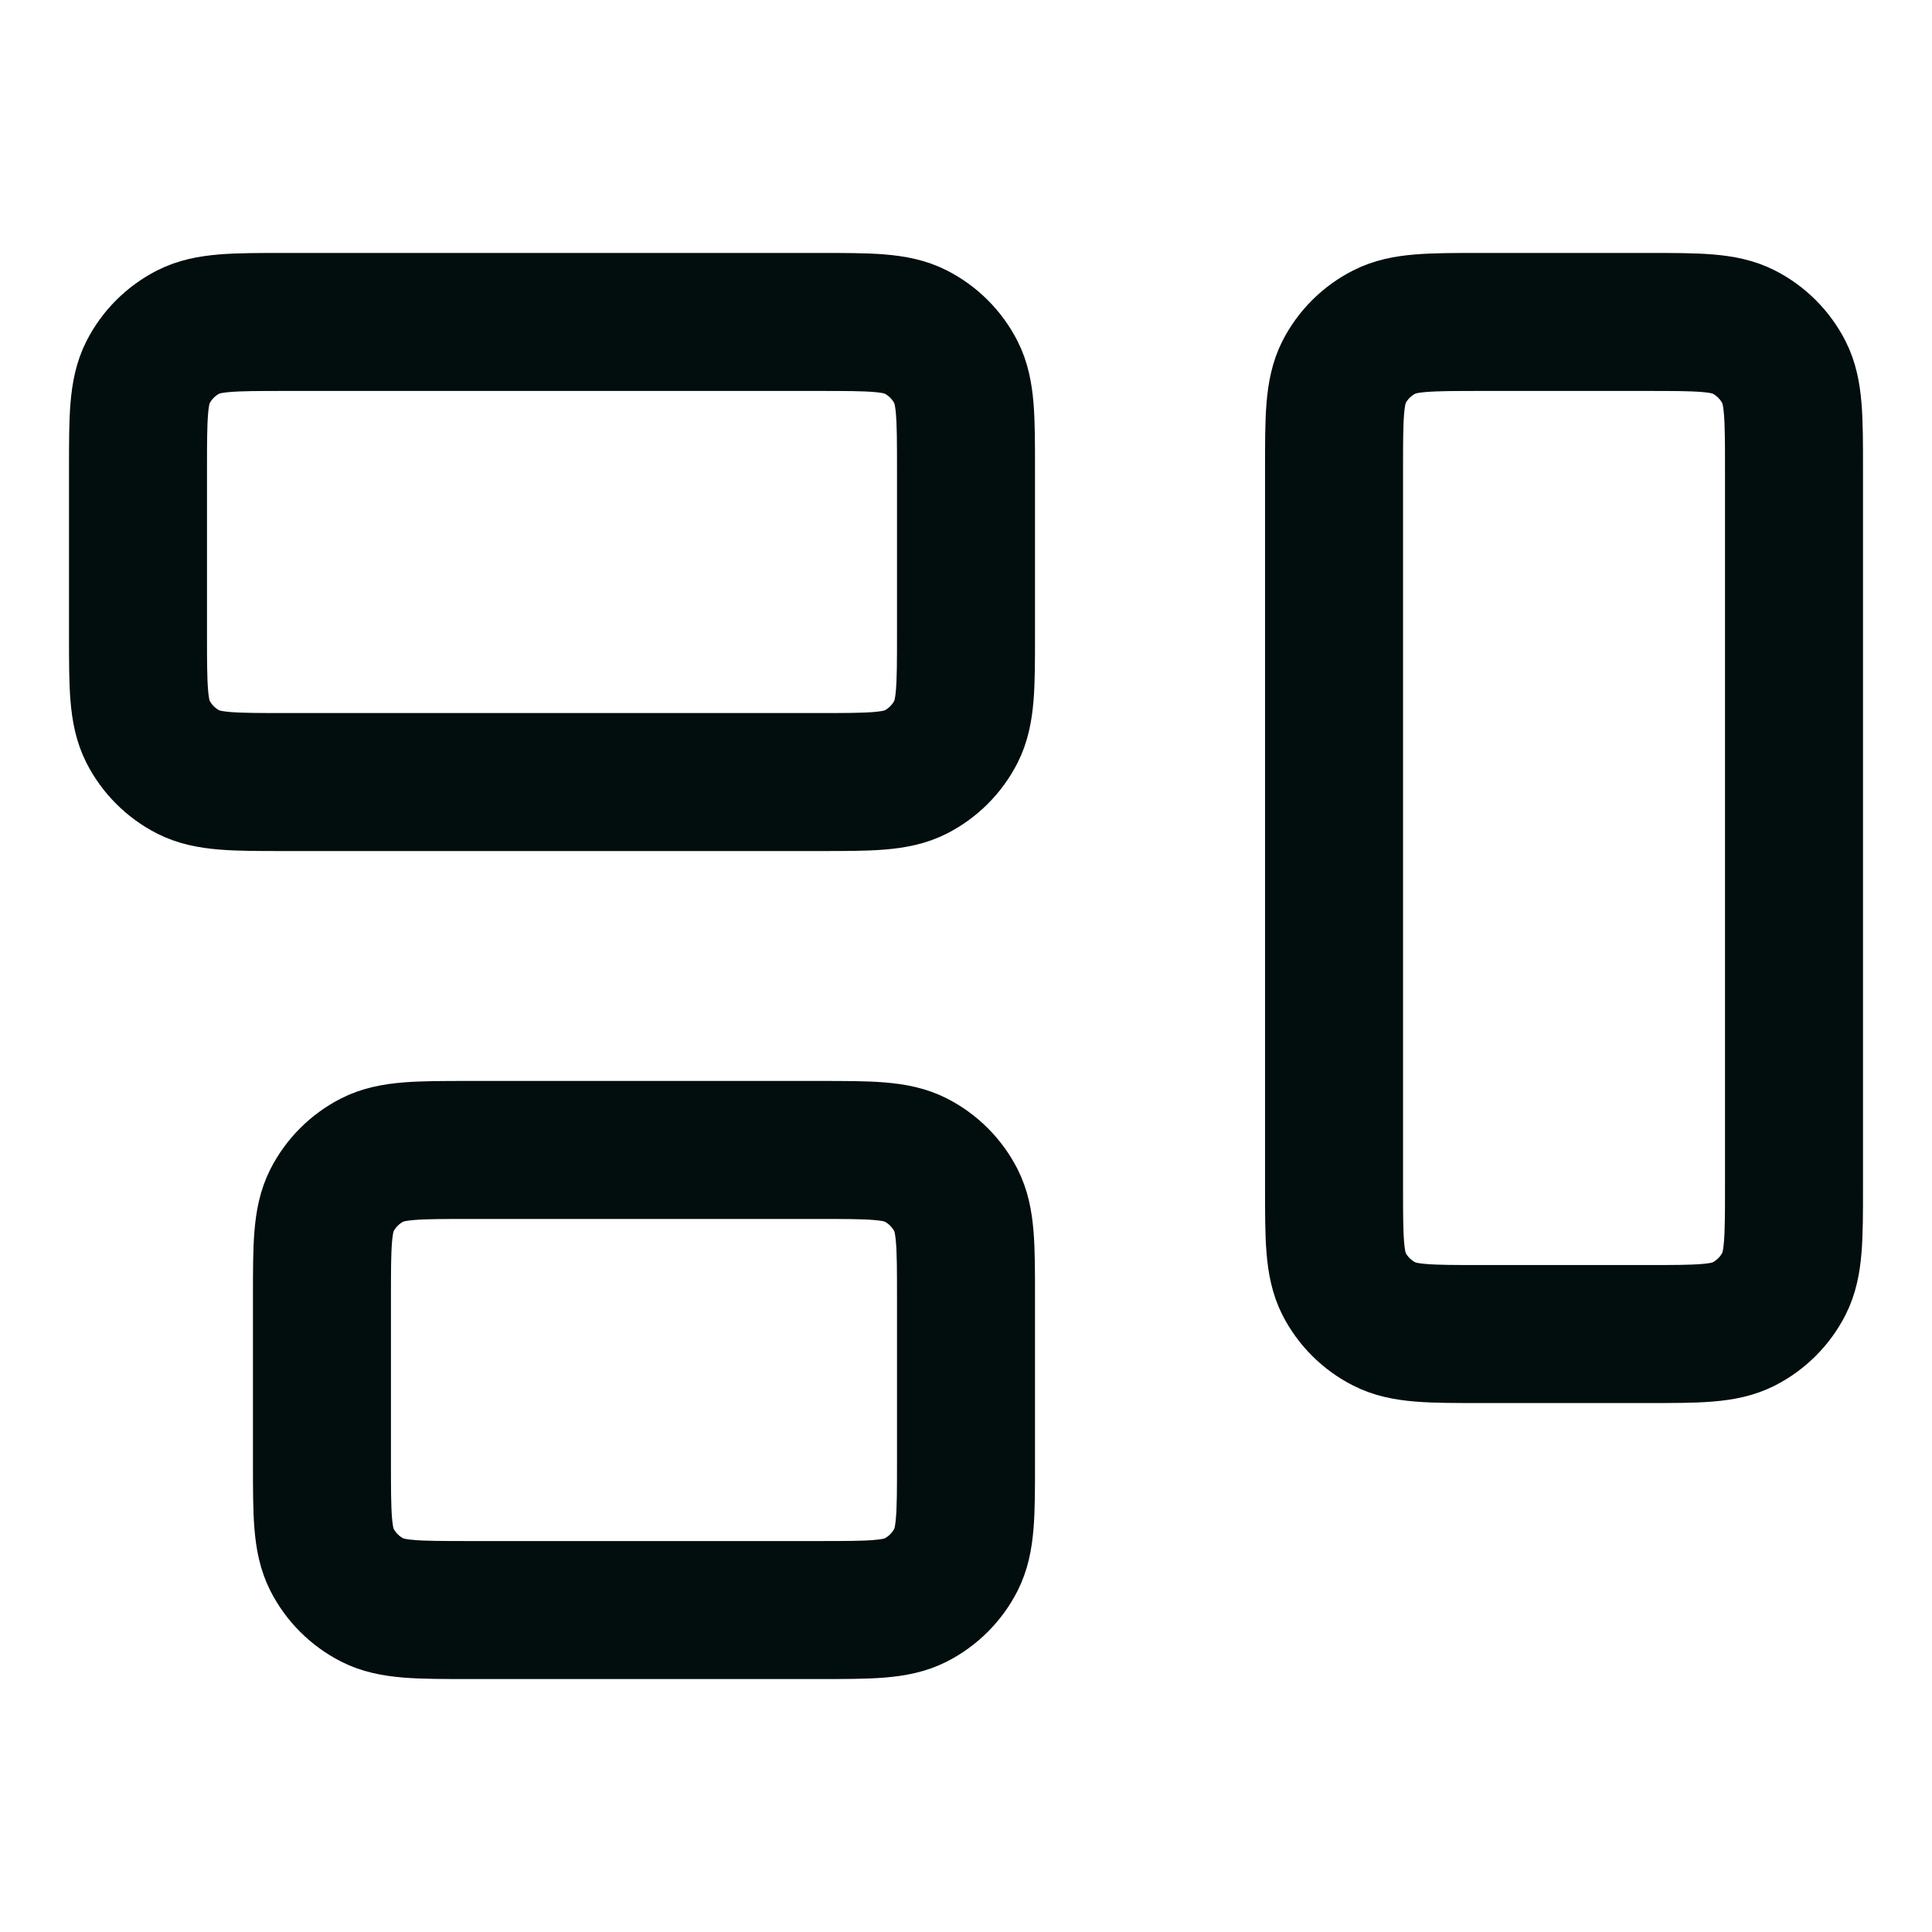
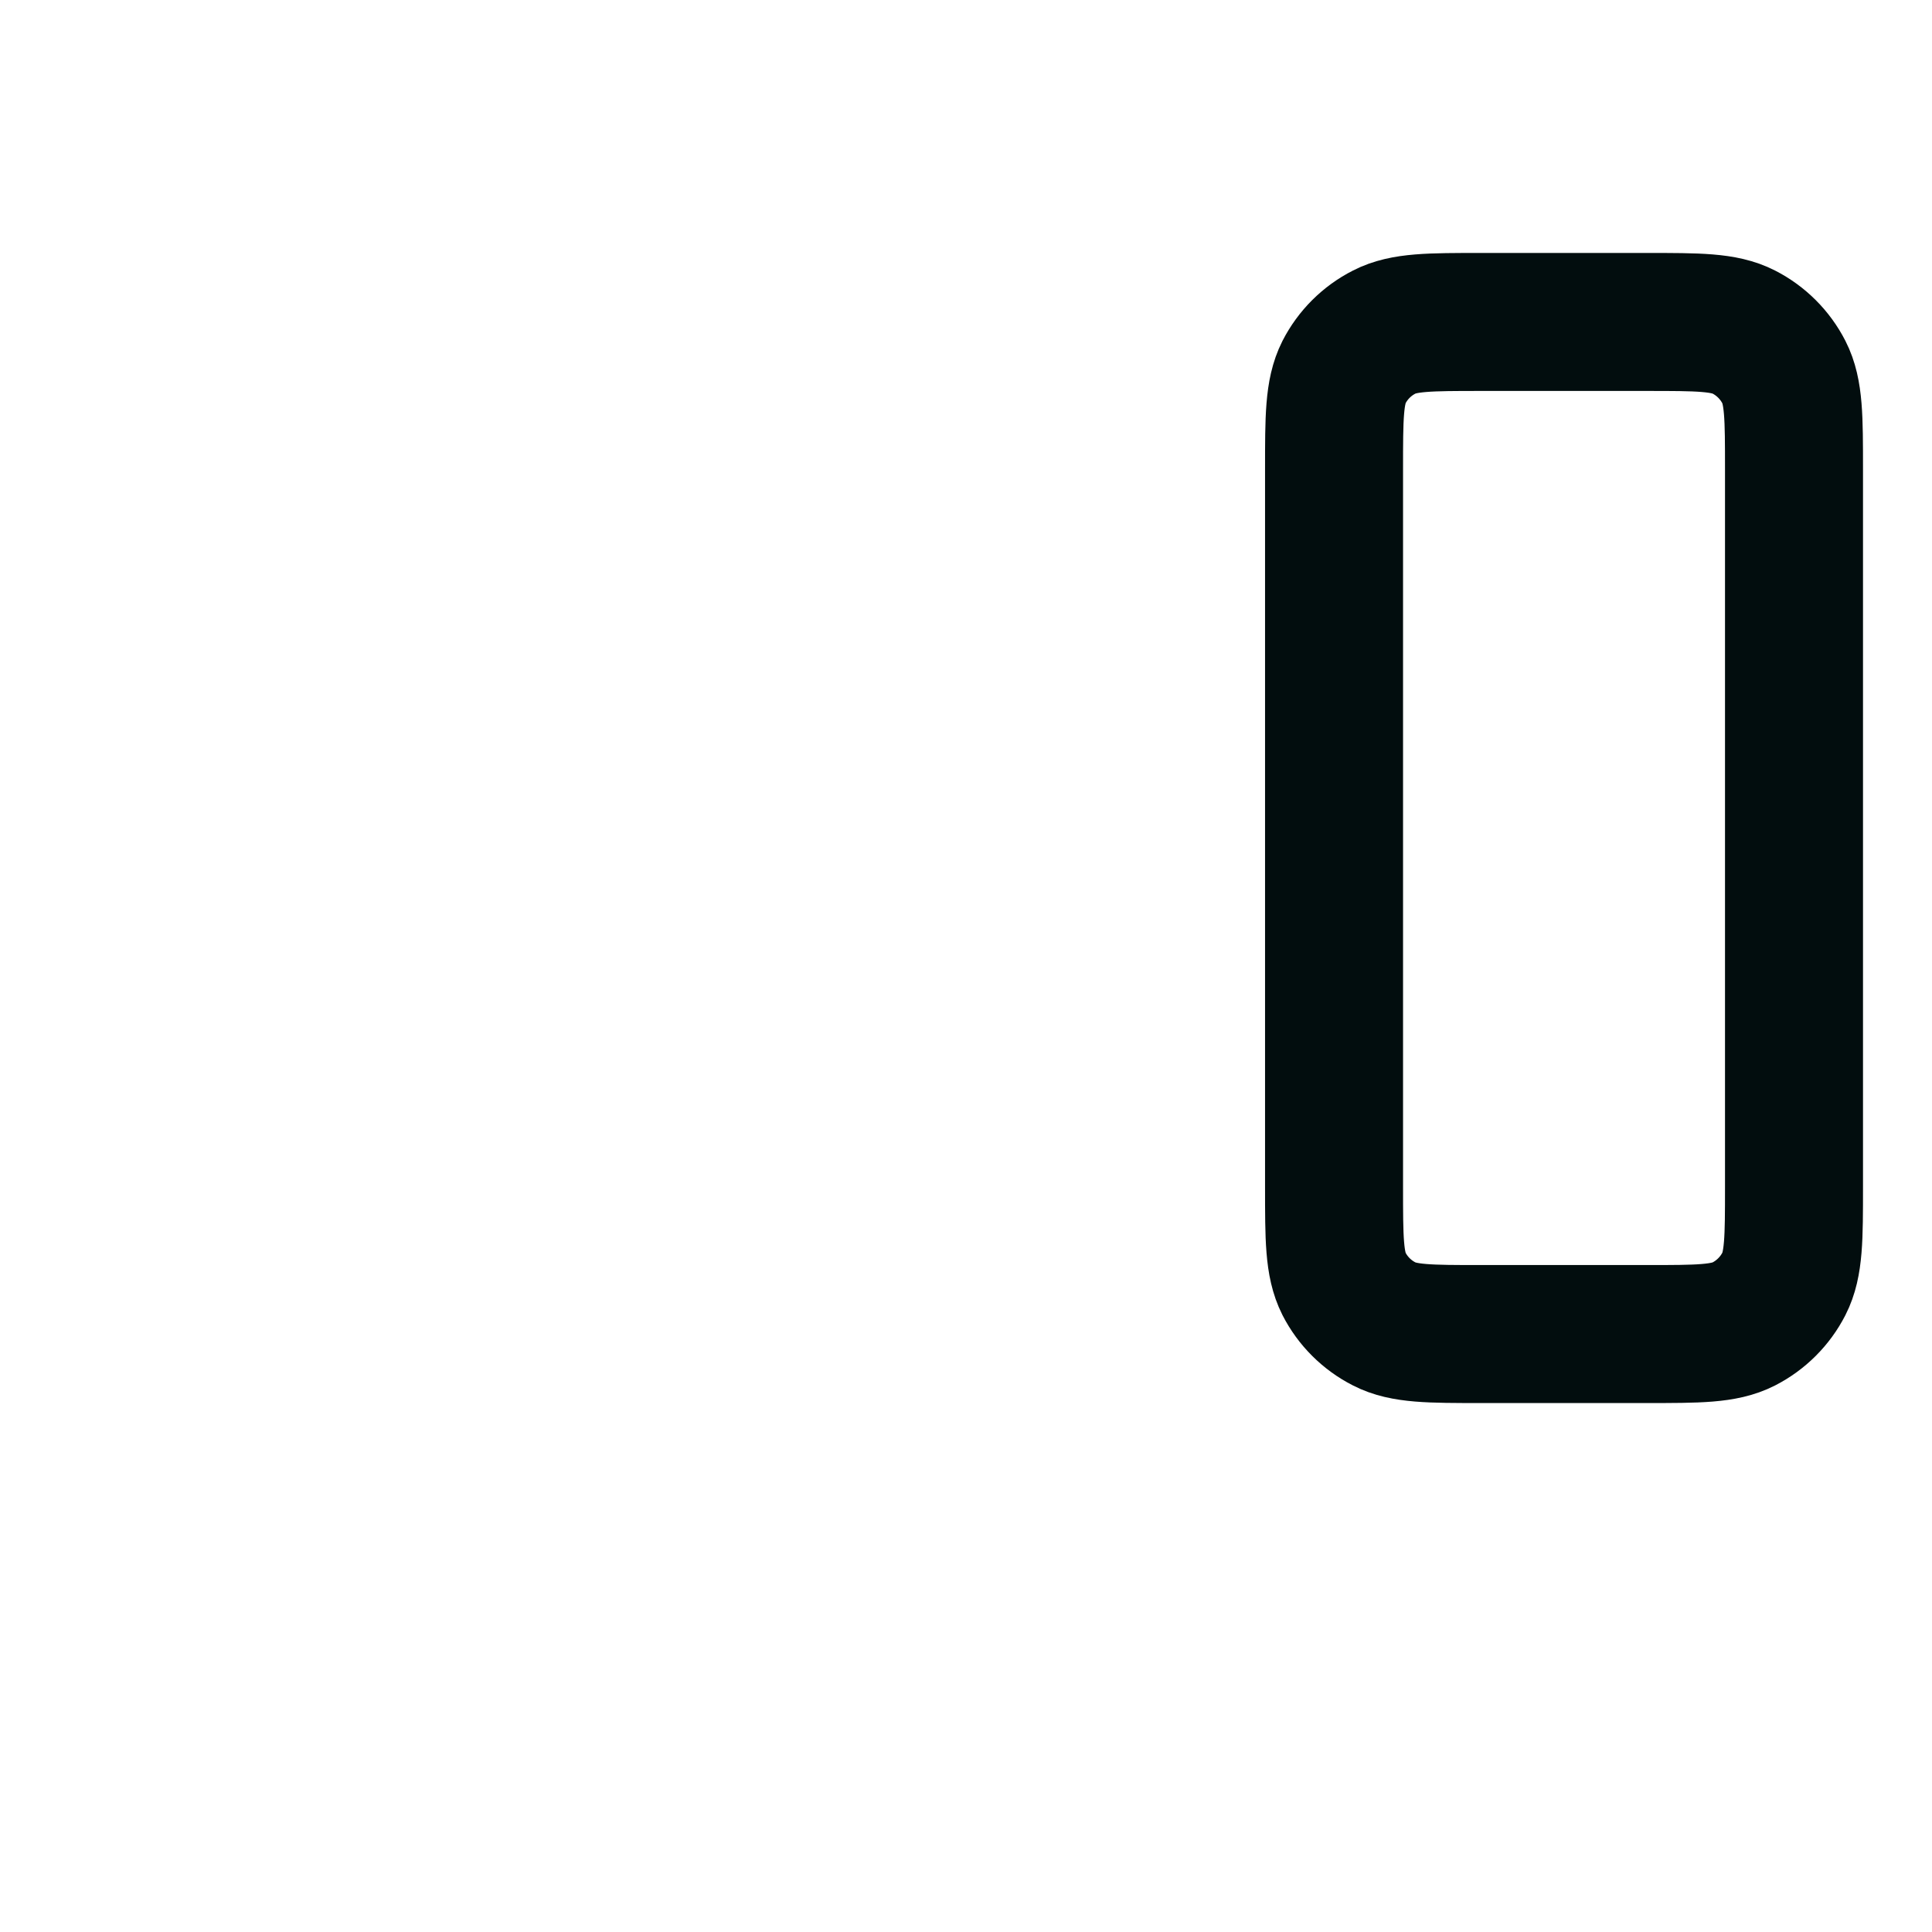
<svg xmlns="http://www.w3.org/2000/svg" width="19" height="19" viewBox="0 0 14 12" fill="none">
-   <path d="M1 2.4C1 2.027 1 1.84 1.073 1.697C1.137 1.572 1.239 1.47 1.364 1.406C1.507 1.333 1.693 1.333 2.067 1.333H5.933C6.307 1.333 6.493 1.333 6.636 1.406C6.761 1.47 6.863 1.572 6.927 1.697C7 1.84 7 2.027 7 2.4V3.6C7 3.973 7 4.16 6.927 4.303C6.863 4.428 6.761 4.53 6.636 4.594C6.493 4.667 6.307 4.667 5.933 4.667H2.067C1.693 4.667 1.507 4.667 1.364 4.594C1.239 4.53 1.137 4.428 1.073 4.303C1 4.16 1 3.973 1 3.6V2.4Z" stroke="#020D0E" stroke-linecap="round" stroke-linejoin="round" />
-   <path d="M2.333 8.4C2.333 8.027 2.333 7.84 2.406 7.697C2.47 7.572 2.572 7.47 2.697 7.406C2.84 7.333 3.027 7.333 3.4 7.333H5.933C6.307 7.333 6.493 7.333 6.636 7.406C6.761 7.47 6.863 7.572 6.927 7.697C7 7.84 7 8.027 7 8.4V9.6C7 9.973 7 10.16 6.927 10.303C6.863 10.428 6.761 10.53 6.636 10.594C6.493 10.667 6.307 10.667 5.933 10.667H3.4C3.027 10.667 2.84 10.667 2.697 10.594C2.572 10.53 2.47 10.428 2.406 10.303C2.333 10.16 2.333 9.973 2.333 9.6V8.4Z" stroke="#020D0E" stroke-linecap="round" stroke-linejoin="round" />
  <path d="M9.667 2.4C9.667 2.027 9.667 1.84 9.739 1.697C9.803 1.572 9.905 1.47 10.031 1.406C10.173 1.333 10.36 1.333 10.733 1.333H11.933C12.307 1.333 12.493 1.333 12.636 1.406C12.761 1.47 12.863 1.572 12.927 1.697C13 1.84 13 2.027 13 2.4V7.6C13 7.973 13 8.16 12.927 8.303C12.863 8.428 12.761 8.53 12.636 8.594C12.493 8.667 12.307 8.667 11.933 8.667H10.733C10.36 8.667 10.173 8.667 10.031 8.594C9.905 8.53 9.803 8.428 9.739 8.303C9.667 8.16 9.667 7.973 9.667 7.6V2.4Z" stroke="#020D0E" stroke-linecap="round" stroke-linejoin="round" />
</svg>